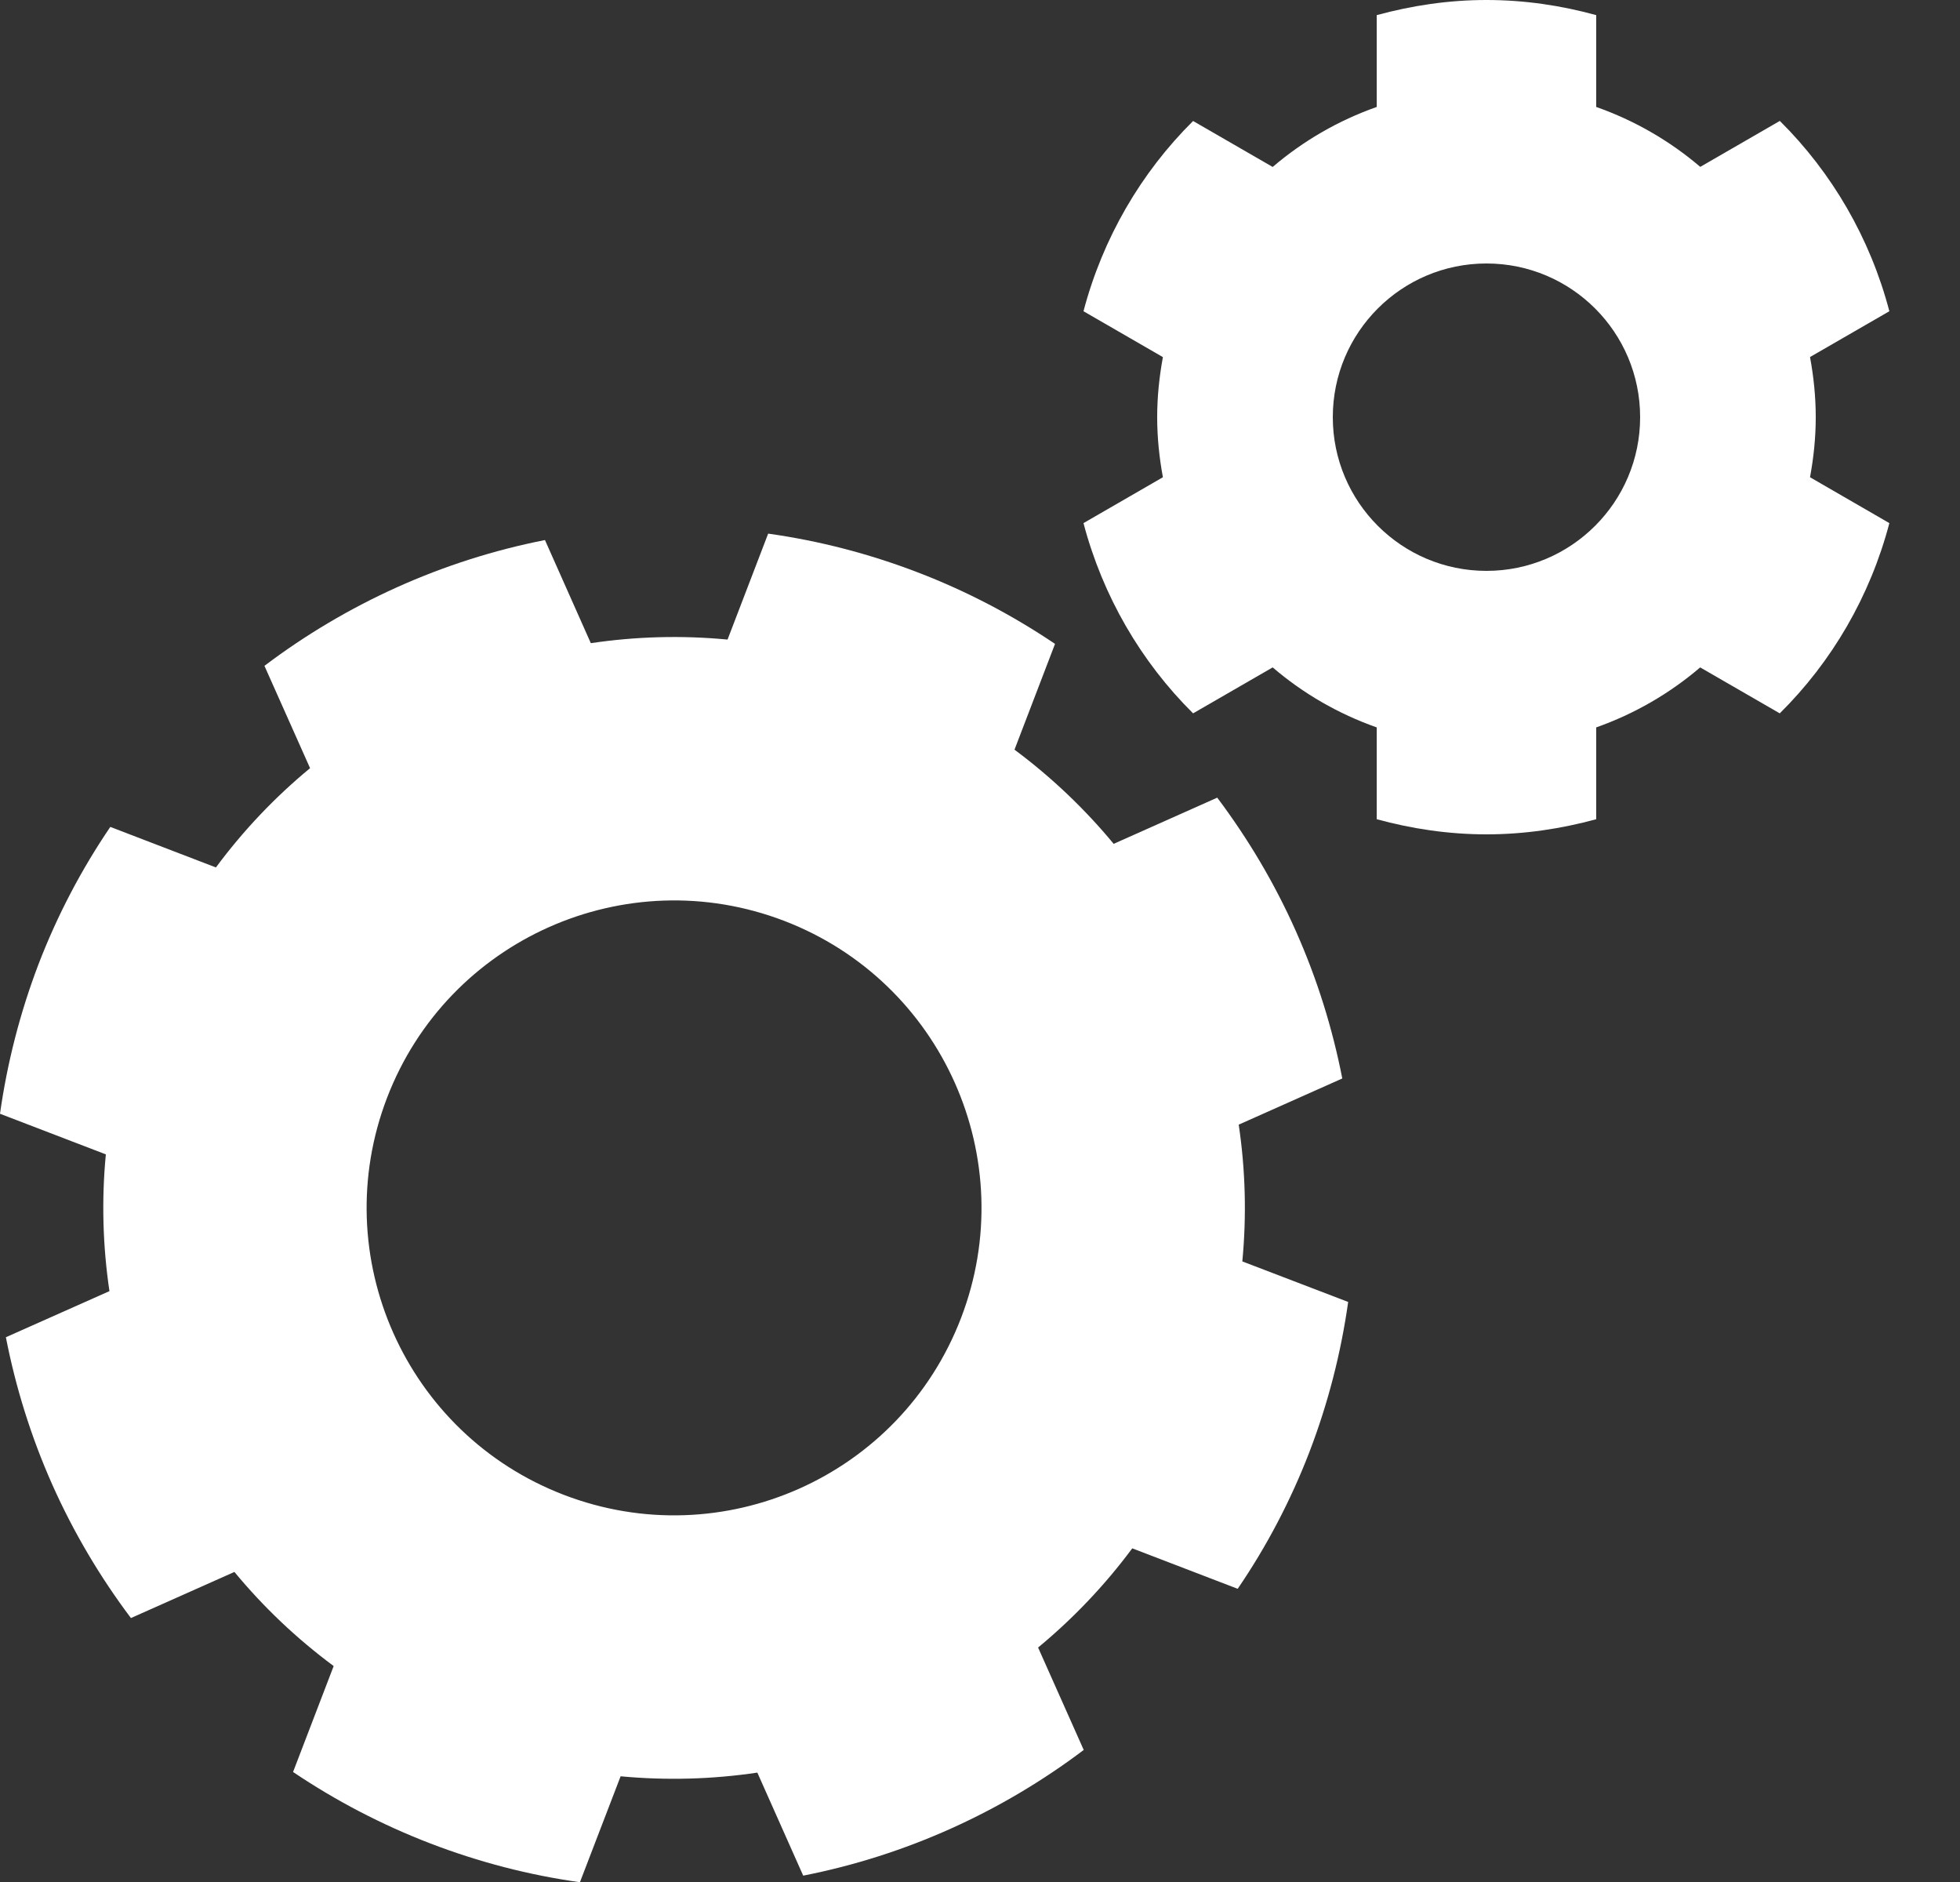
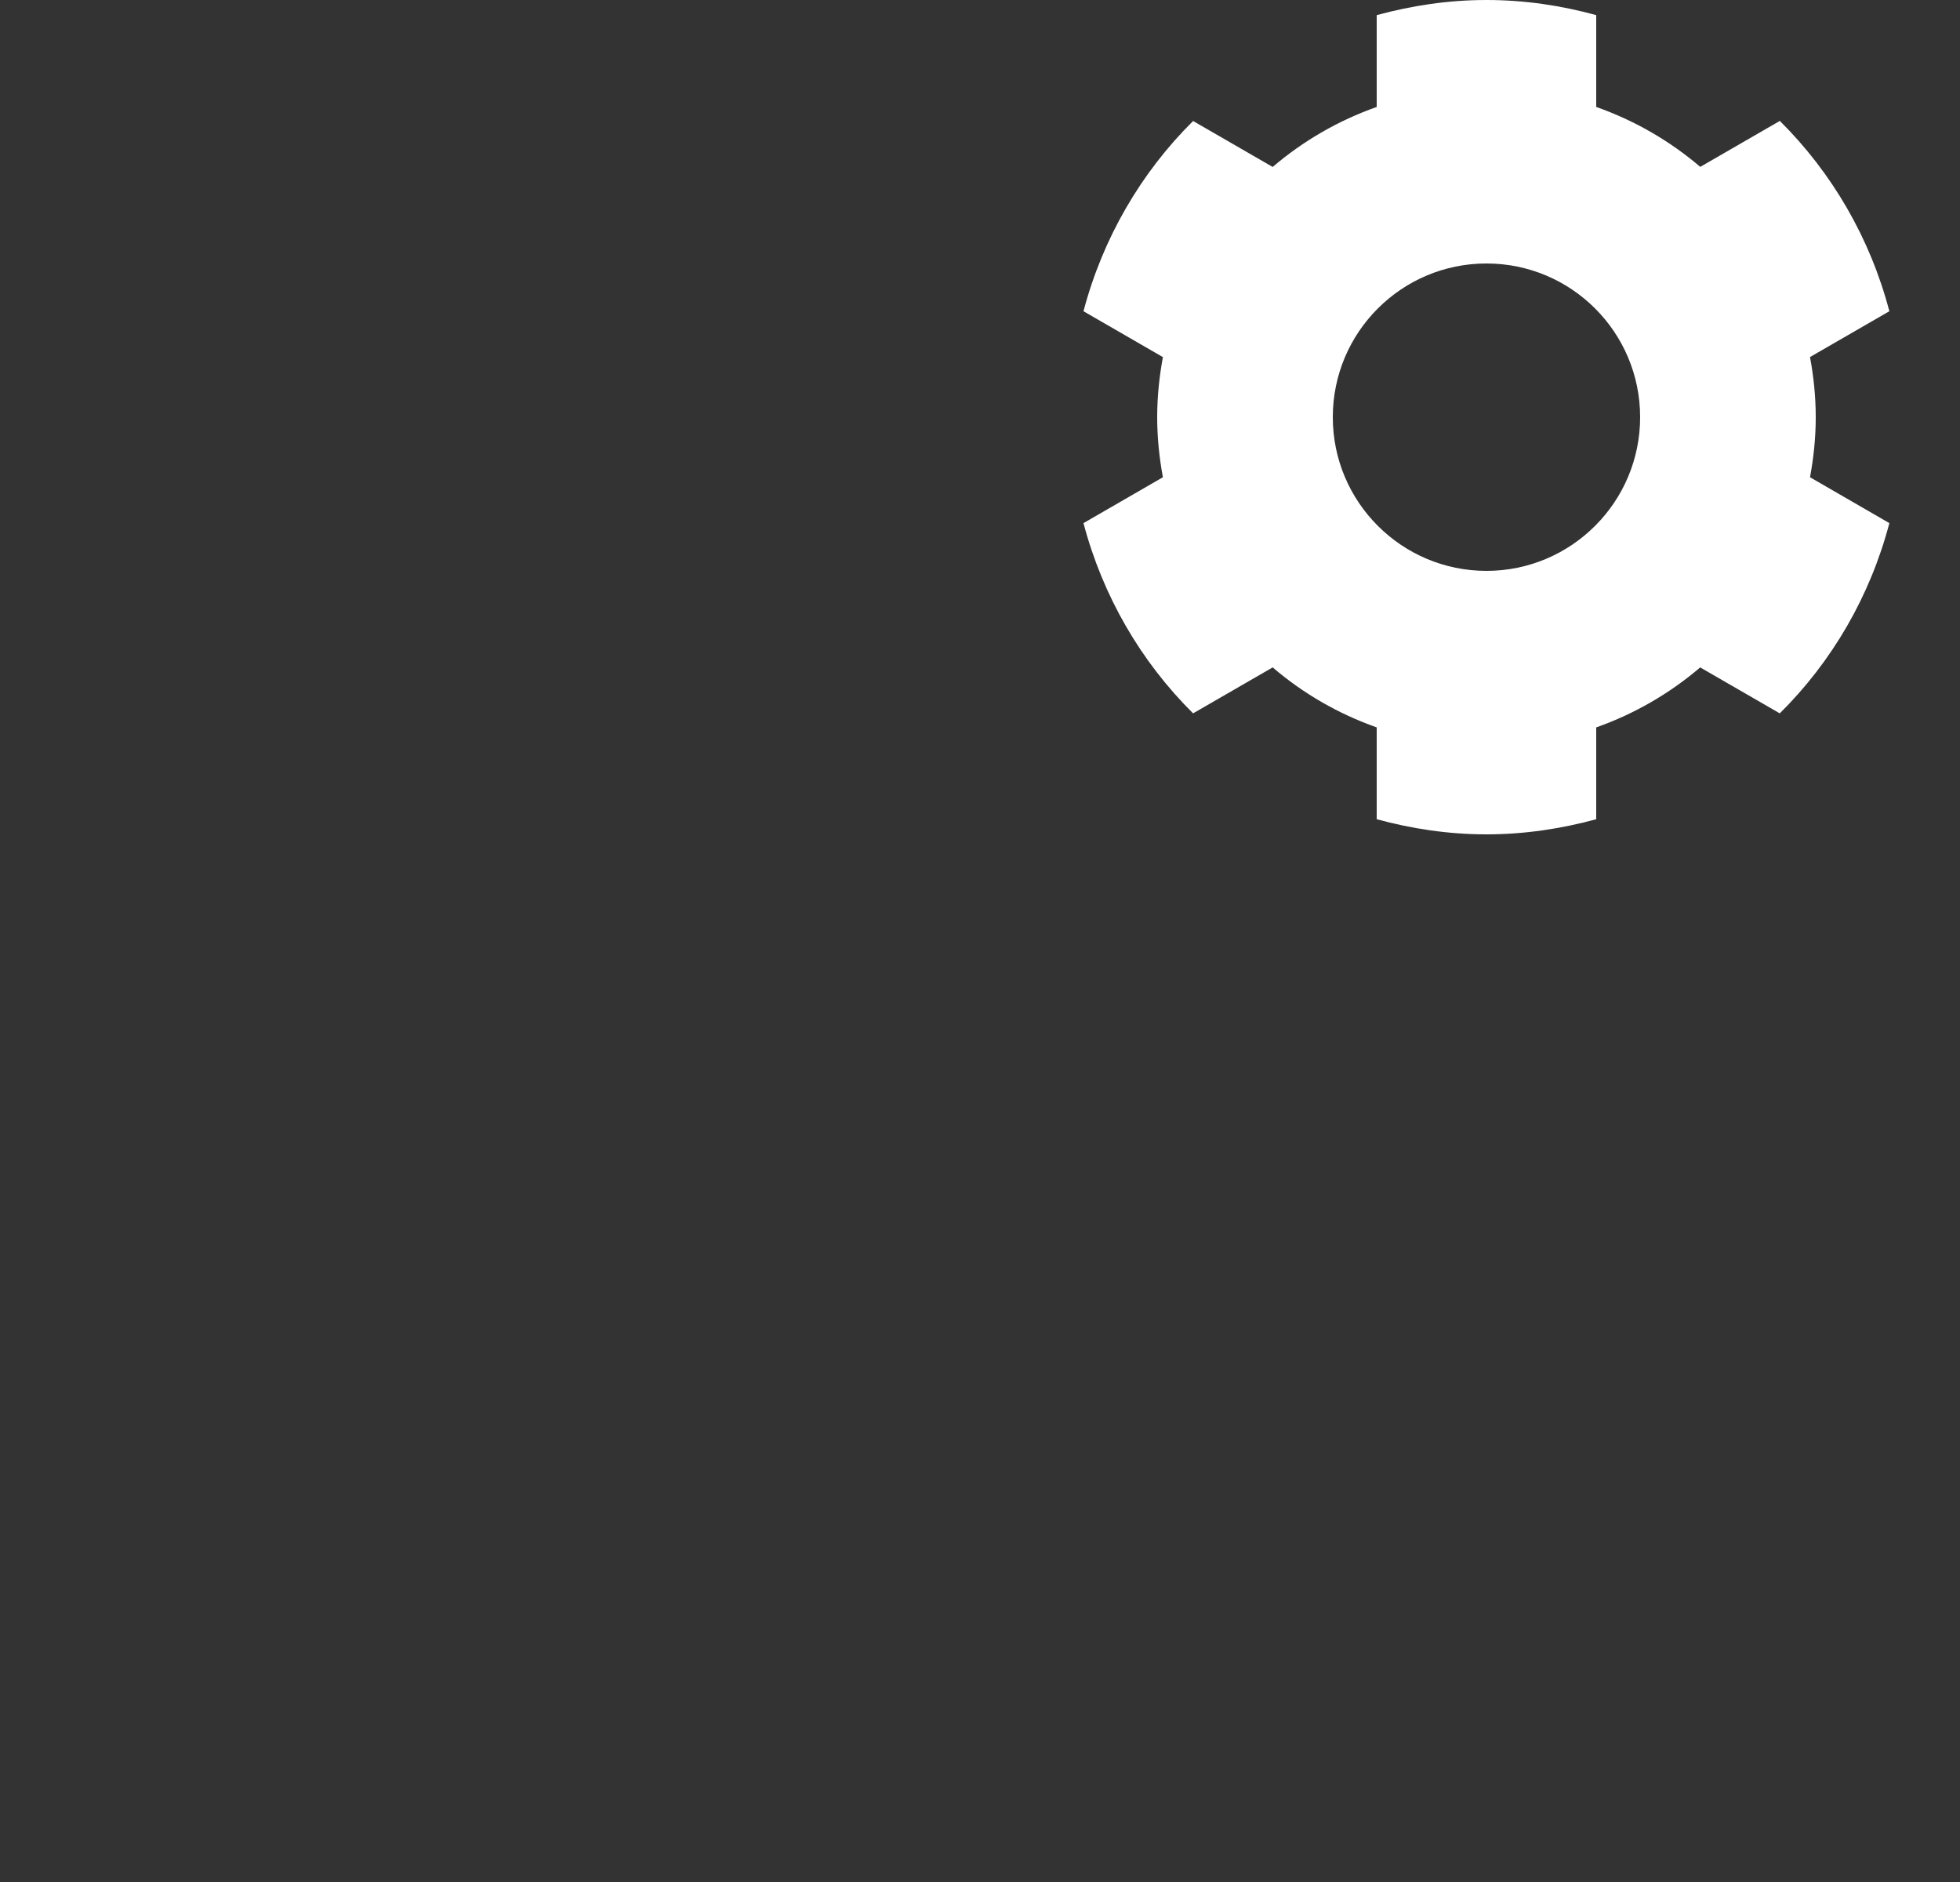
<svg xmlns="http://www.w3.org/2000/svg" width="25" height="24" viewBox="0 0 25 24" fill="none">
  <rect x="0" y="0" width="25" height="24" fill="#333333" stroke="none" />
-   <path d="M15.846 16.086C15.902 15.498 15.885 14.913 15.8 14.342L17.121 13.753C16.996 13.114 16.8 12.482 16.528 11.872C16.256 11.261 15.918 10.694 15.526 10.172L14.205 10.761C13.837 10.316 13.413 9.912 12.94 9.56L13.457 8.211C12.916 7.847 12.332 7.539 11.708 7.3C11.086 7.061 10.448 6.896 9.798 6.805L9.28 8.156C8.692 8.1 8.107 8.117 7.536 8.202L6.951 6.887C5.644 7.144 4.422 7.699 3.373 8.491L3.955 9.796C3.509 10.164 3.105 10.588 2.754 11.062L1.407 10.545C1.04 11.085 0.732 11.67 0.492 12.294C0.254 12.918 0.091 13.558 0 14.203L1.35 14.721C1.294 15.308 1.311 15.893 1.396 16.465L0.075 17.053C0.2 17.693 0.396 18.324 0.668 18.935C0.94 19.545 1.278 20.113 1.67 20.634L2.99 20.046C3.358 20.491 3.782 20.895 4.256 21.246L3.738 22.597C4.279 22.961 4.864 23.268 5.488 23.508C6.11 23.747 6.748 23.912 7.397 24.003L7.916 22.652C8.503 22.707 9.088 22.69 9.66 22.605L10.245 23.919C11.552 23.662 12.774 23.108 13.823 22.316L13.241 21.01C13.686 20.642 14.09 20.219 14.442 19.745L15.787 20.261C16.155 19.722 16.463 19.137 16.703 18.513C16.942 17.889 17.105 17.249 17.196 16.603L15.846 16.086ZM12.258 16.808C11.482 18.83 9.215 19.839 7.192 19.063C5.173 18.288 4.162 16.021 4.937 13.999C5.713 11.978 7.981 10.969 10.002 11.743C12.023 12.519 13.034 14.787 12.258 16.808Z" fill="white" />
  <path d="M23.16 5.32C23.16 5.058 23.133 4.802 23.087 4.553L24.099 3.969C23.854 3.036 23.367 2.202 22.702 1.542L21.687 2.128C21.299 1.797 20.851 1.537 20.36 1.364V0.193C19.913 0.07 19.445 0 18.96 0C18.475 0 18.008 0.071 17.56 0.193V1.364C17.069 1.537 16.621 1.798 16.233 2.129L15.218 1.543C14.553 2.202 14.066 3.037 13.82 3.969L14.833 4.554C14.787 4.803 14.76 5.058 14.76 5.32C14.76 5.582 14.787 5.838 14.833 6.086L13.82 6.671C14.066 7.603 14.553 8.438 15.218 9.097L16.233 8.511C16.621 8.843 17.069 9.103 17.56 9.276V10.447C18.007 10.569 18.475 10.64 18.96 10.64C19.444 10.64 19.913 10.569 20.36 10.447V9.276C20.85 9.103 21.299 8.842 21.686 8.511L22.701 9.097C23.367 8.438 23.854 7.603 24.099 6.671L23.087 6.086C23.133 5.837 23.16 5.582 23.16 5.32ZM18.96 7.28C17.878 7.28 17 6.402 17 5.32C17 4.237 17.878 3.36 18.96 3.36C20.042 3.36 20.92 4.237 20.92 5.32C20.92 6.402 20.042 7.28 18.96 7.28Z" fill="white" />
</svg>